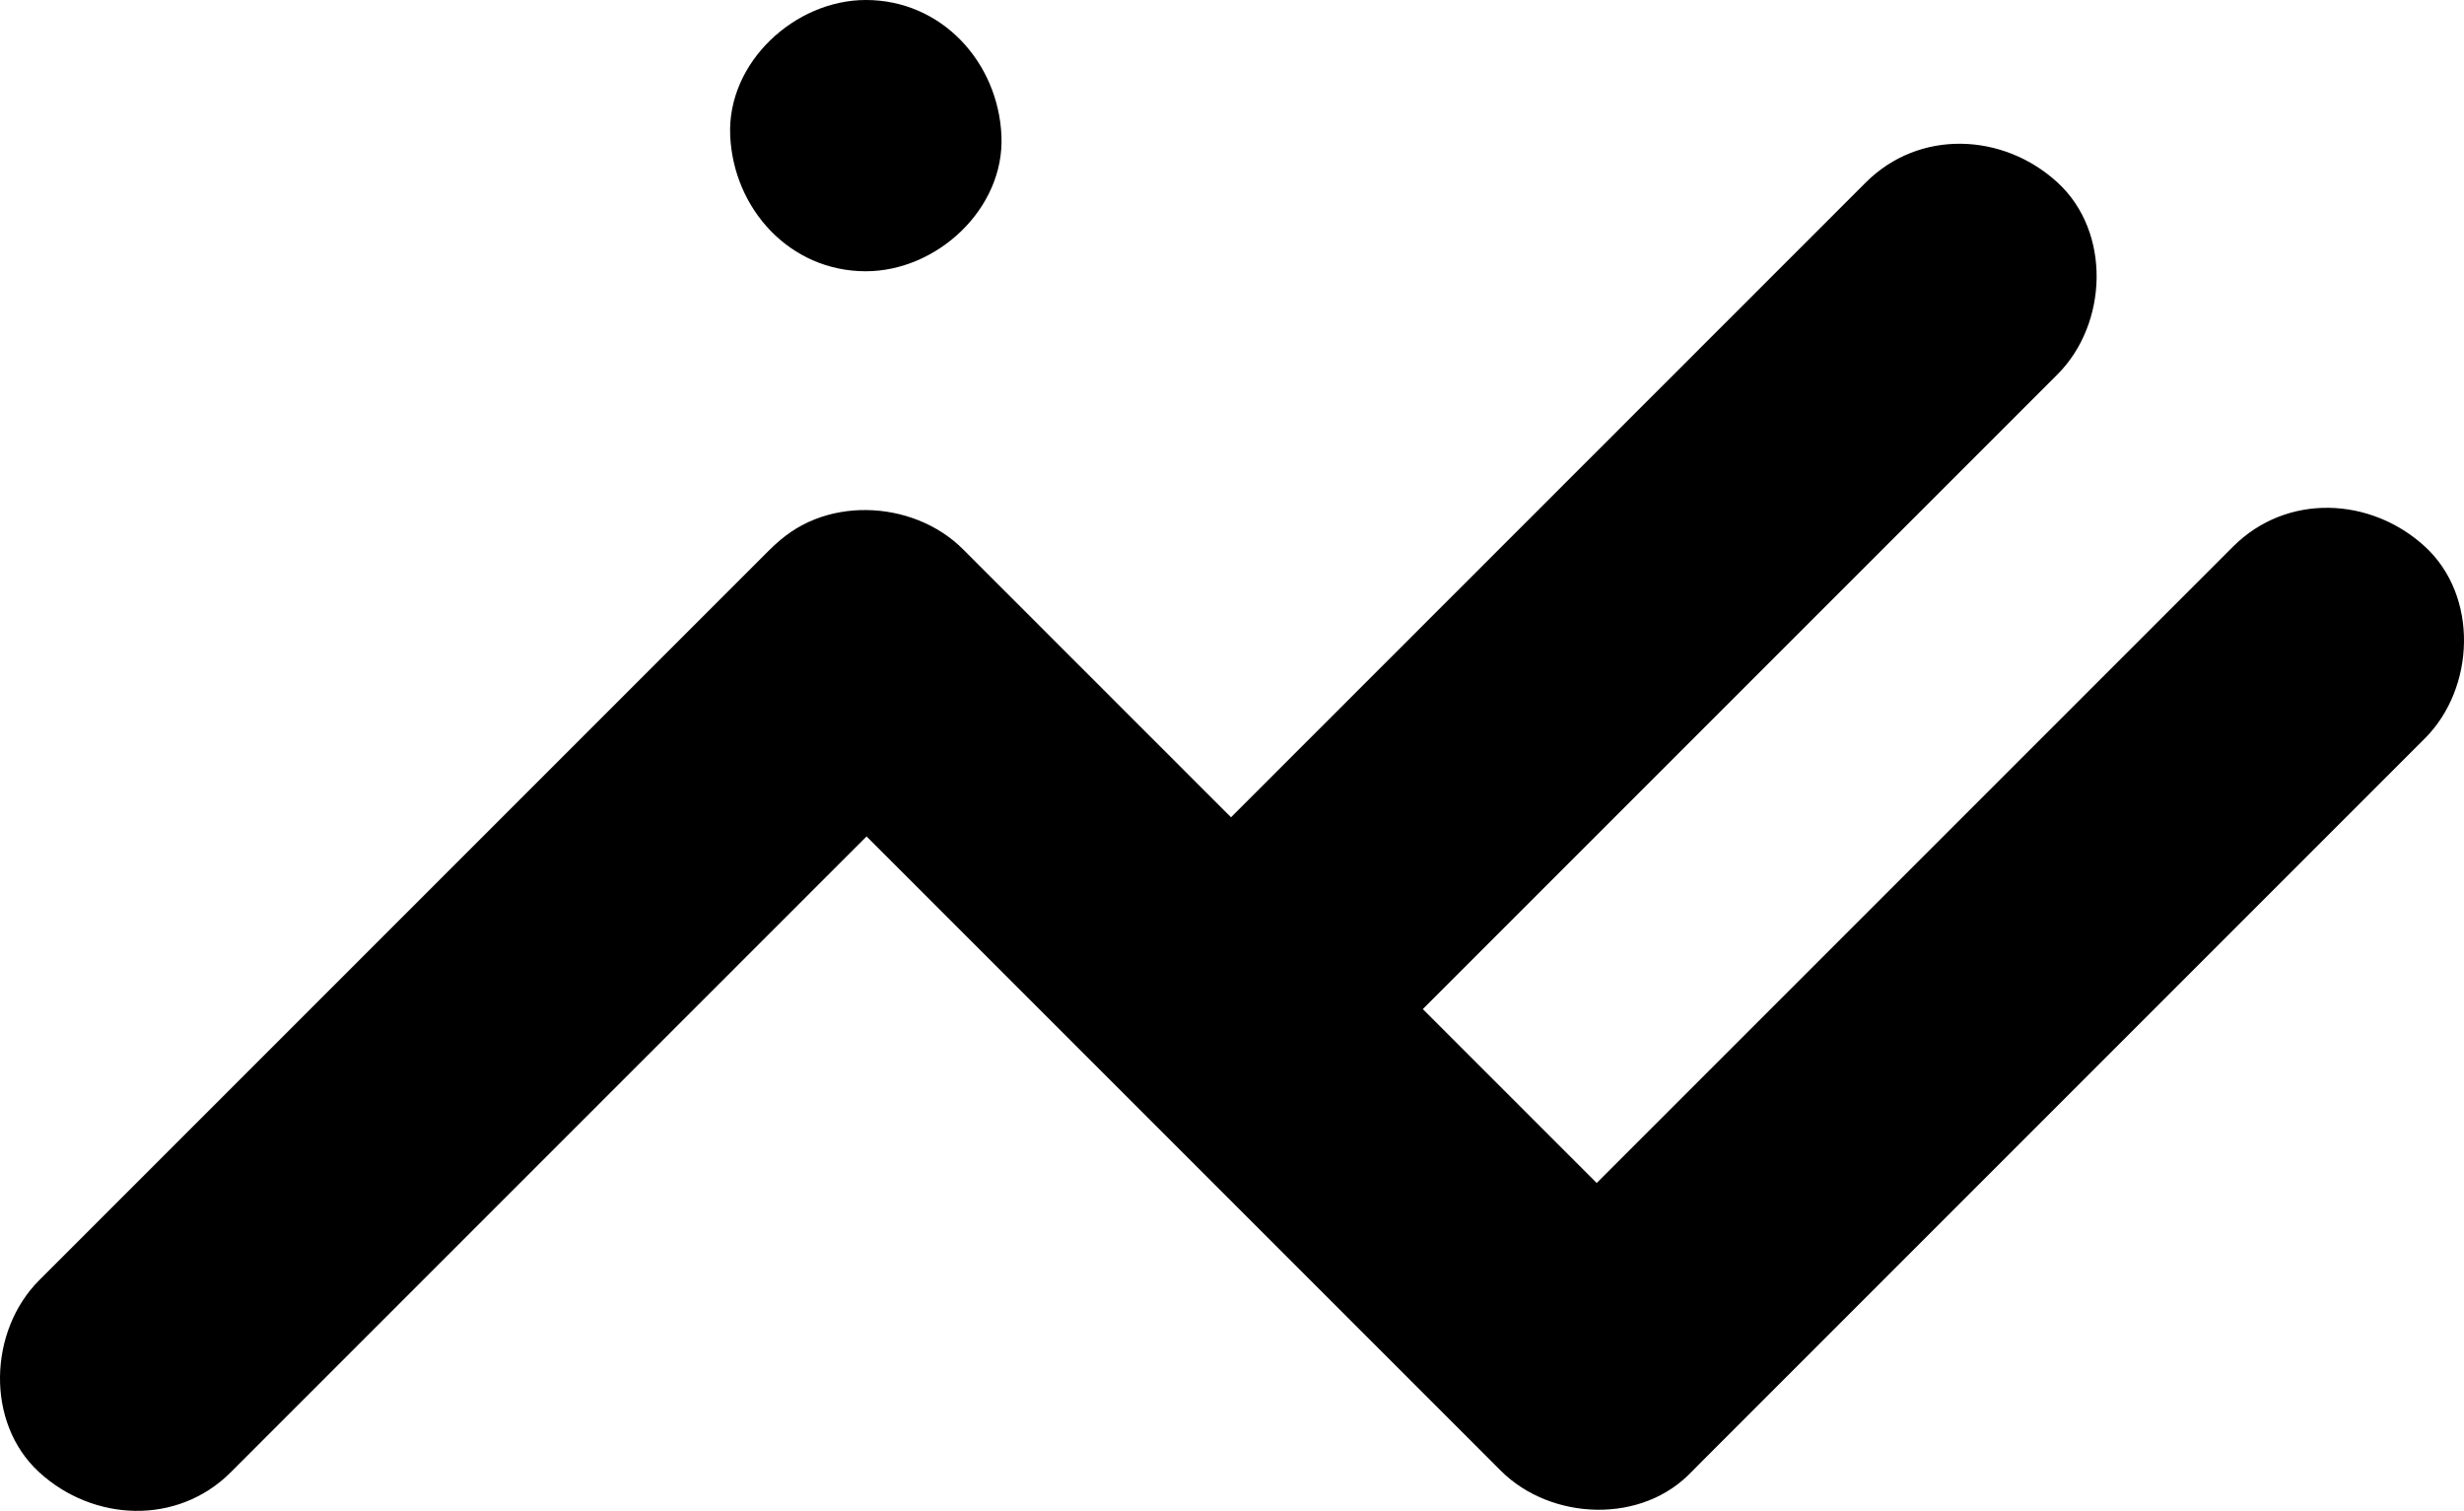
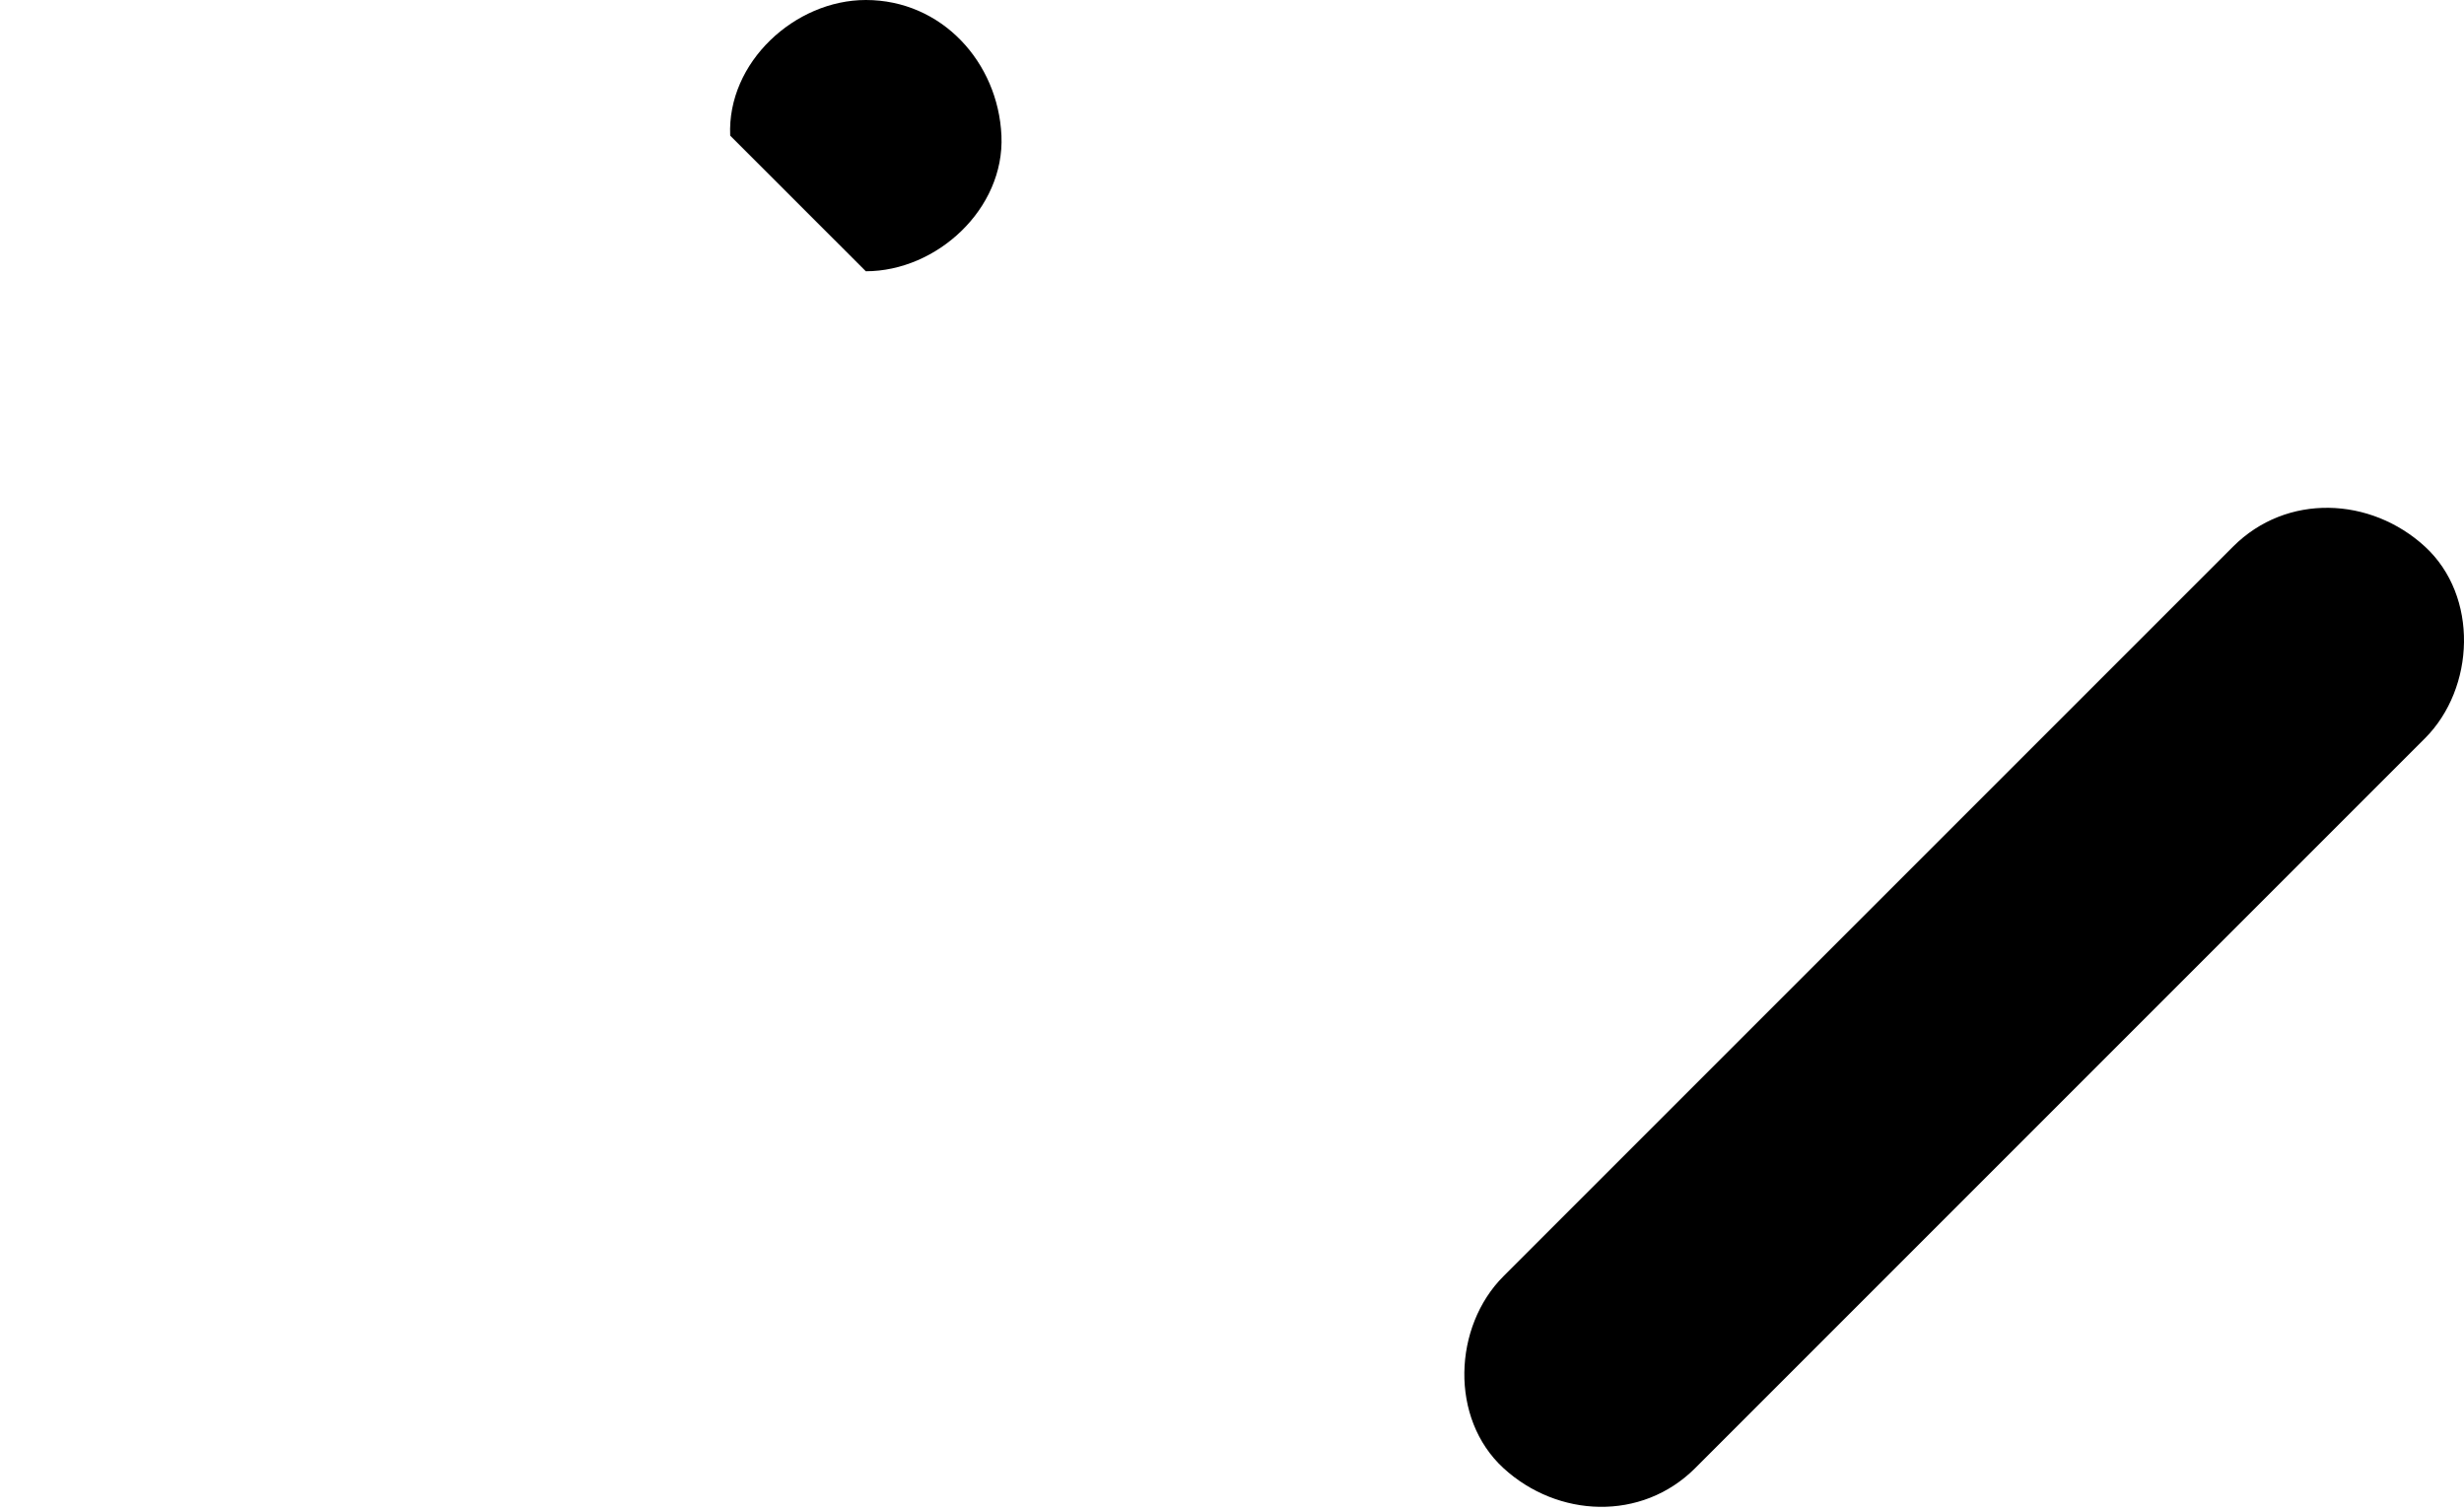
<svg xmlns="http://www.w3.org/2000/svg" id="b" data-name="Layer 2" width="454.203" height="278.502" viewBox="0 0 454.203 278.502">
  <g id="c" data-name="Layer 2">
    <g>
      <g>
-         <path d="M42.561,271.359c15.13-15.13,30.261-30.261,45.391-45.391,24.137-24.137,48.274-48.274,72.411-72.411,5.568-5.568,11.136-11.136,16.705-16.705,9.26-9.26,9.95-26.222,0-35.355s-25.474-9.882-35.355,0c-15.13,15.13-30.261,30.261-45.391,45.391L23.911,219.299c-5.568,5.568-11.136,11.136-16.705,16.705-9.26,9.26-9.95,26.222,0,35.355s25.474,9.882,35.355,0h0Z" stroke-width="0" />
-         <path d="M244.771,203.503c15.13-15.13,30.261-30.261,45.391-45.391,24.137-24.137,48.274-48.274,72.411-72.411,5.568-5.568,11.136-11.136,16.705-16.705,9.26-9.26,9.95-26.222,0-35.355-9.98-9.161-25.474-9.882-35.355,0-15.13,15.13-30.261,30.261-45.391,45.391-24.137,24.137-48.274,48.274-72.411,72.411-5.568,5.568-11.136,11.136-16.705,16.705-9.26,9.26-9.95,26.222,0,35.355s25.474,9.882,35.355,0h0Z" stroke-width="0" />
        <path d="M312.491,270.607c15.13-15.13,30.261-30.261,45.391-45.391,24.137-24.137,48.274-48.274,72.411-72.411,5.568-5.568,11.136-11.136,16.705-16.705,9.26-9.26,9.95-26.222,0-35.355-9.98-9.161-25.474-9.882-35.355,0-15.13,15.13-30.261,30.261-45.391,45.391-24.137,24.137-48.274,48.274-72.411,72.411-5.568,5.568-11.136,11.136-16.705,16.705-9.26,9.26-9.95,26.222,0,35.355,9.98,9.161,25.474,9.882,35.355,0h0Z" stroke-width="0" />
-         <path d="M142.138,136.575l45.391,45.391c24.137,24.137,48.274,48.274,72.411,72.411,5.568,5.568,11.136,11.136,16.705,16.705,9.26,9.26,26.222,9.95,35.355,0,9.161-9.98,9.882-25.474,0-35.355-15.13-15.13-30.261-30.261-45.391-45.391-24.137-24.137-48.274-48.274-72.411-72.411-5.568-5.568-11.136-11.136-16.705-16.705-9.26-9.26-26.222-9.95-35.355,0s-9.882,25.474,0,35.355h0Z" stroke-width="0" />
      </g>
-       <path d="M159.602,50c13.077,0,25.605-11.499,25-25S173.617,0,159.602,0c-13.077,0-25.605,11.499-25,25s10.985,25,25,25h0Z" stroke-width="0" />
+       <path d="M159.602,50c13.077,0,25.605-11.499,25-25S173.617,0,159.602,0c-13.077,0-25.605,11.499-25,25h0Z" stroke-width="0" />
    </g>
  </g>
</svg>